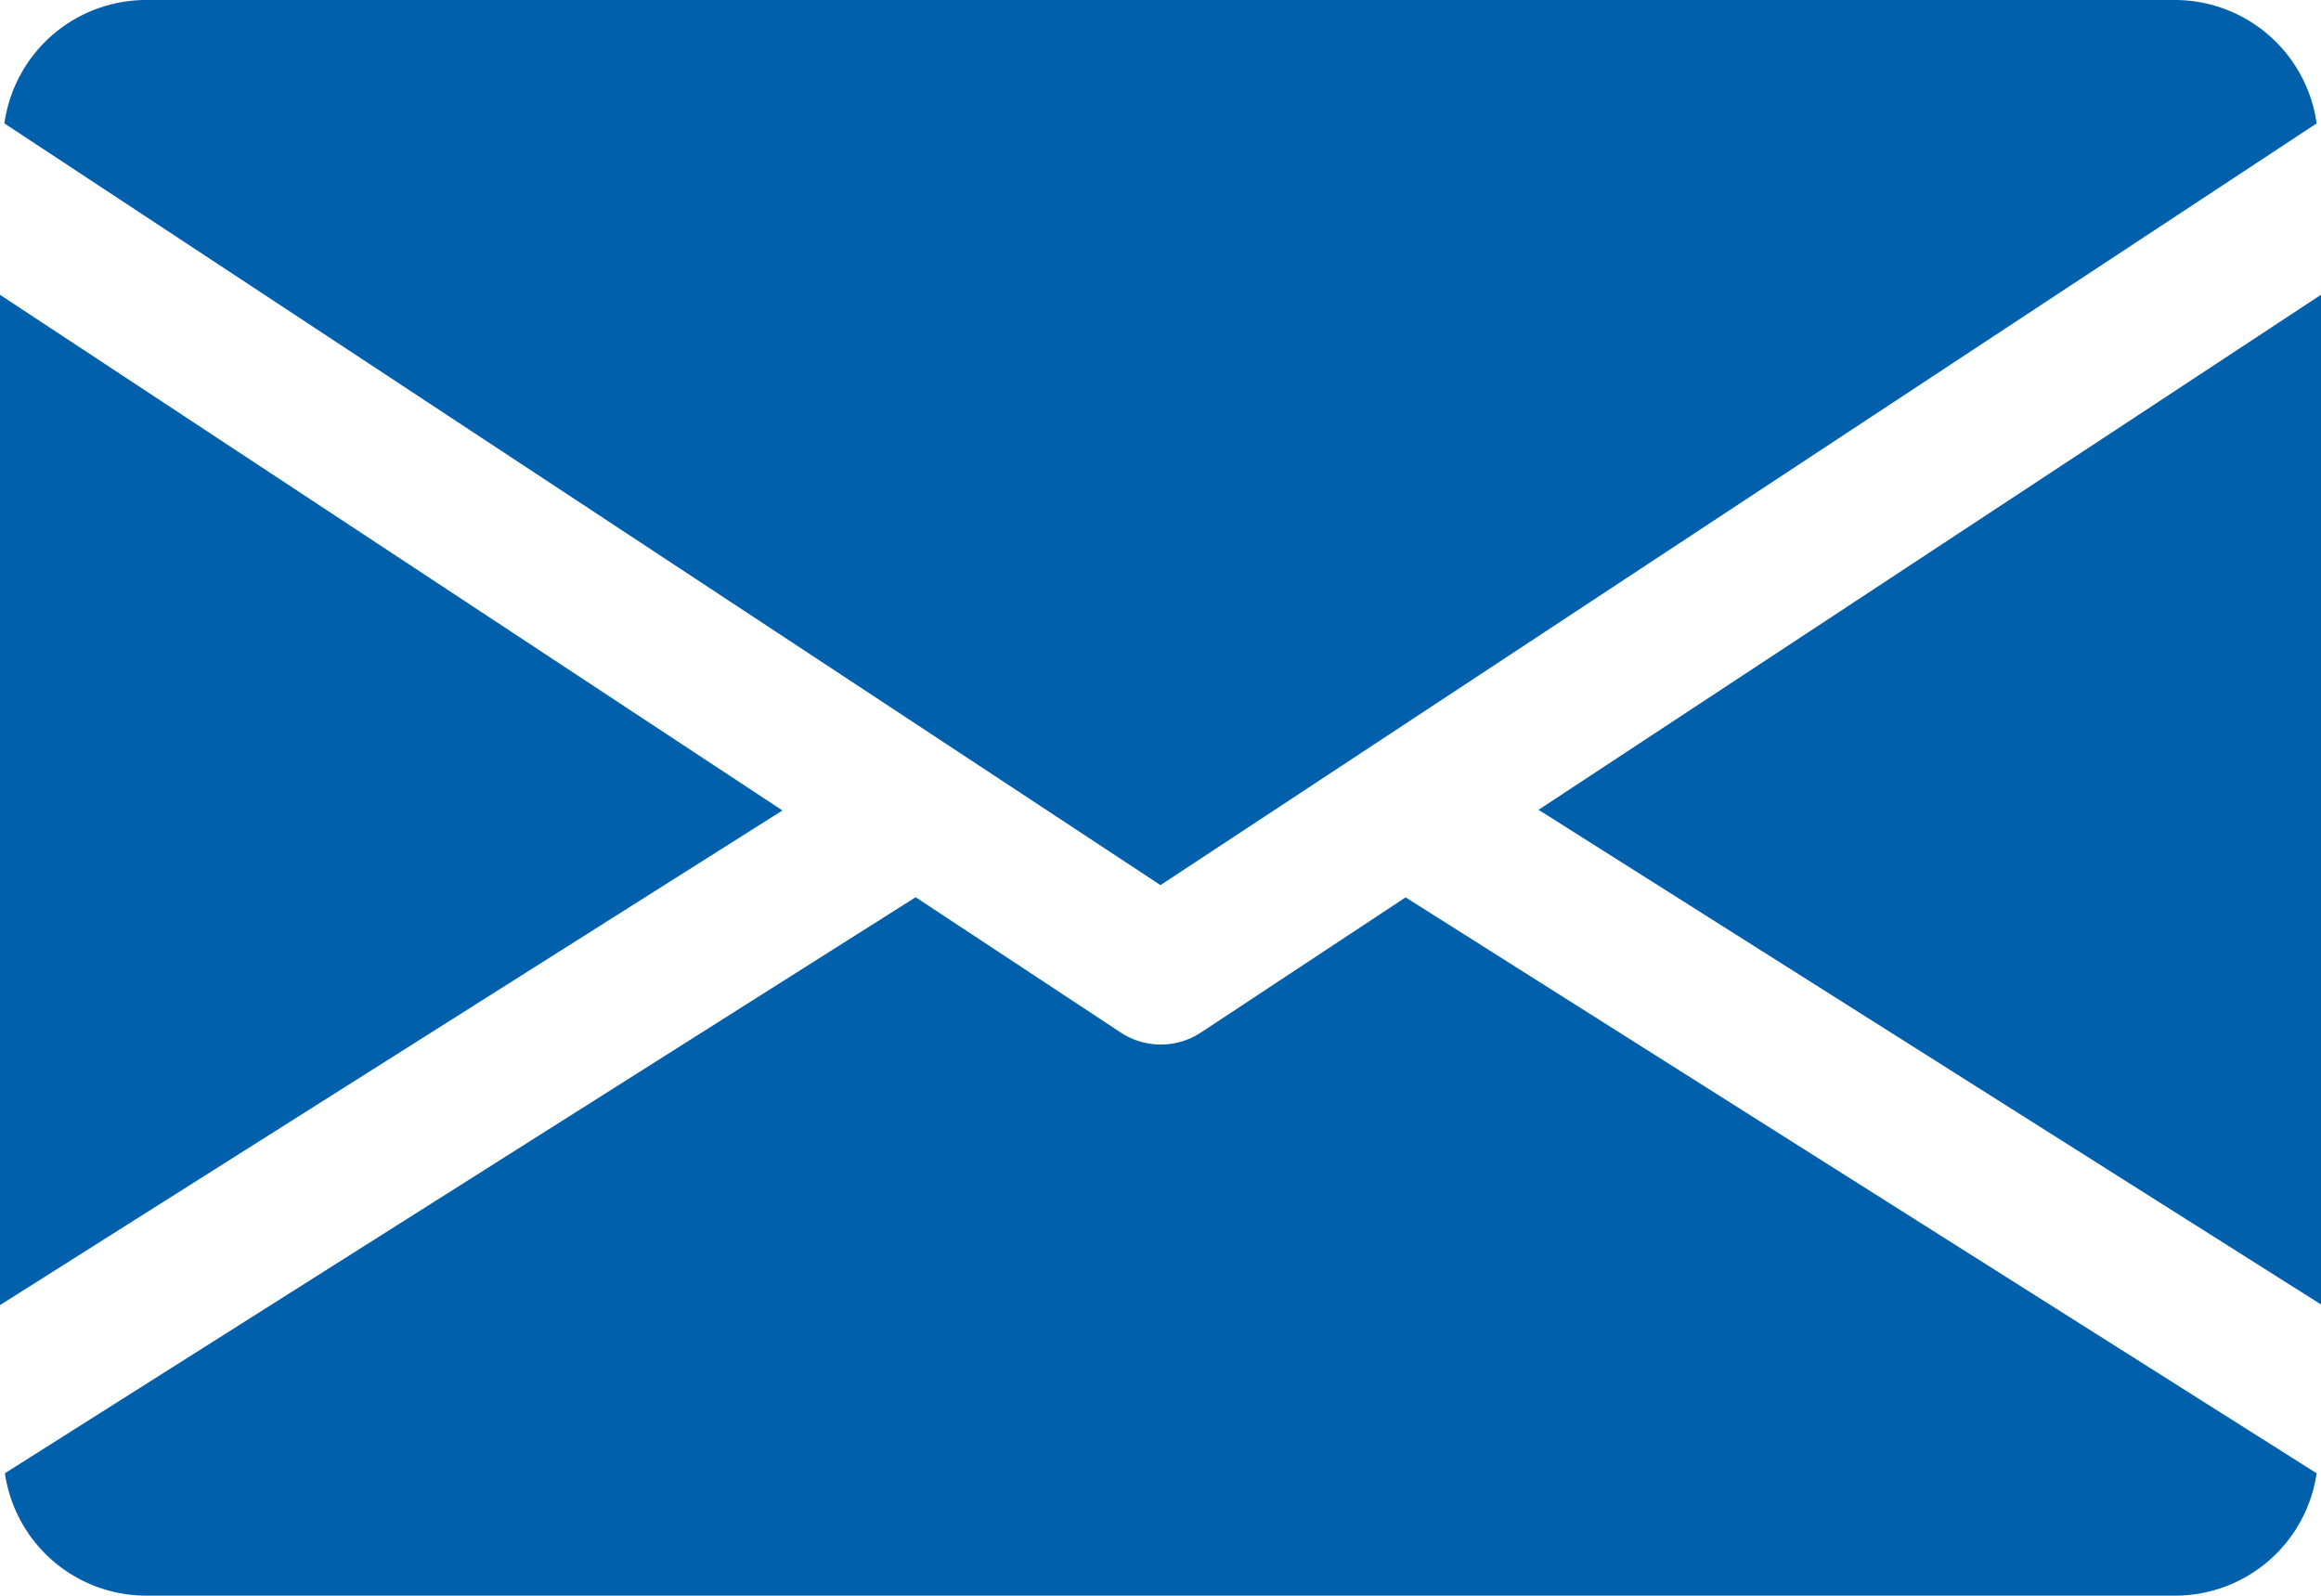
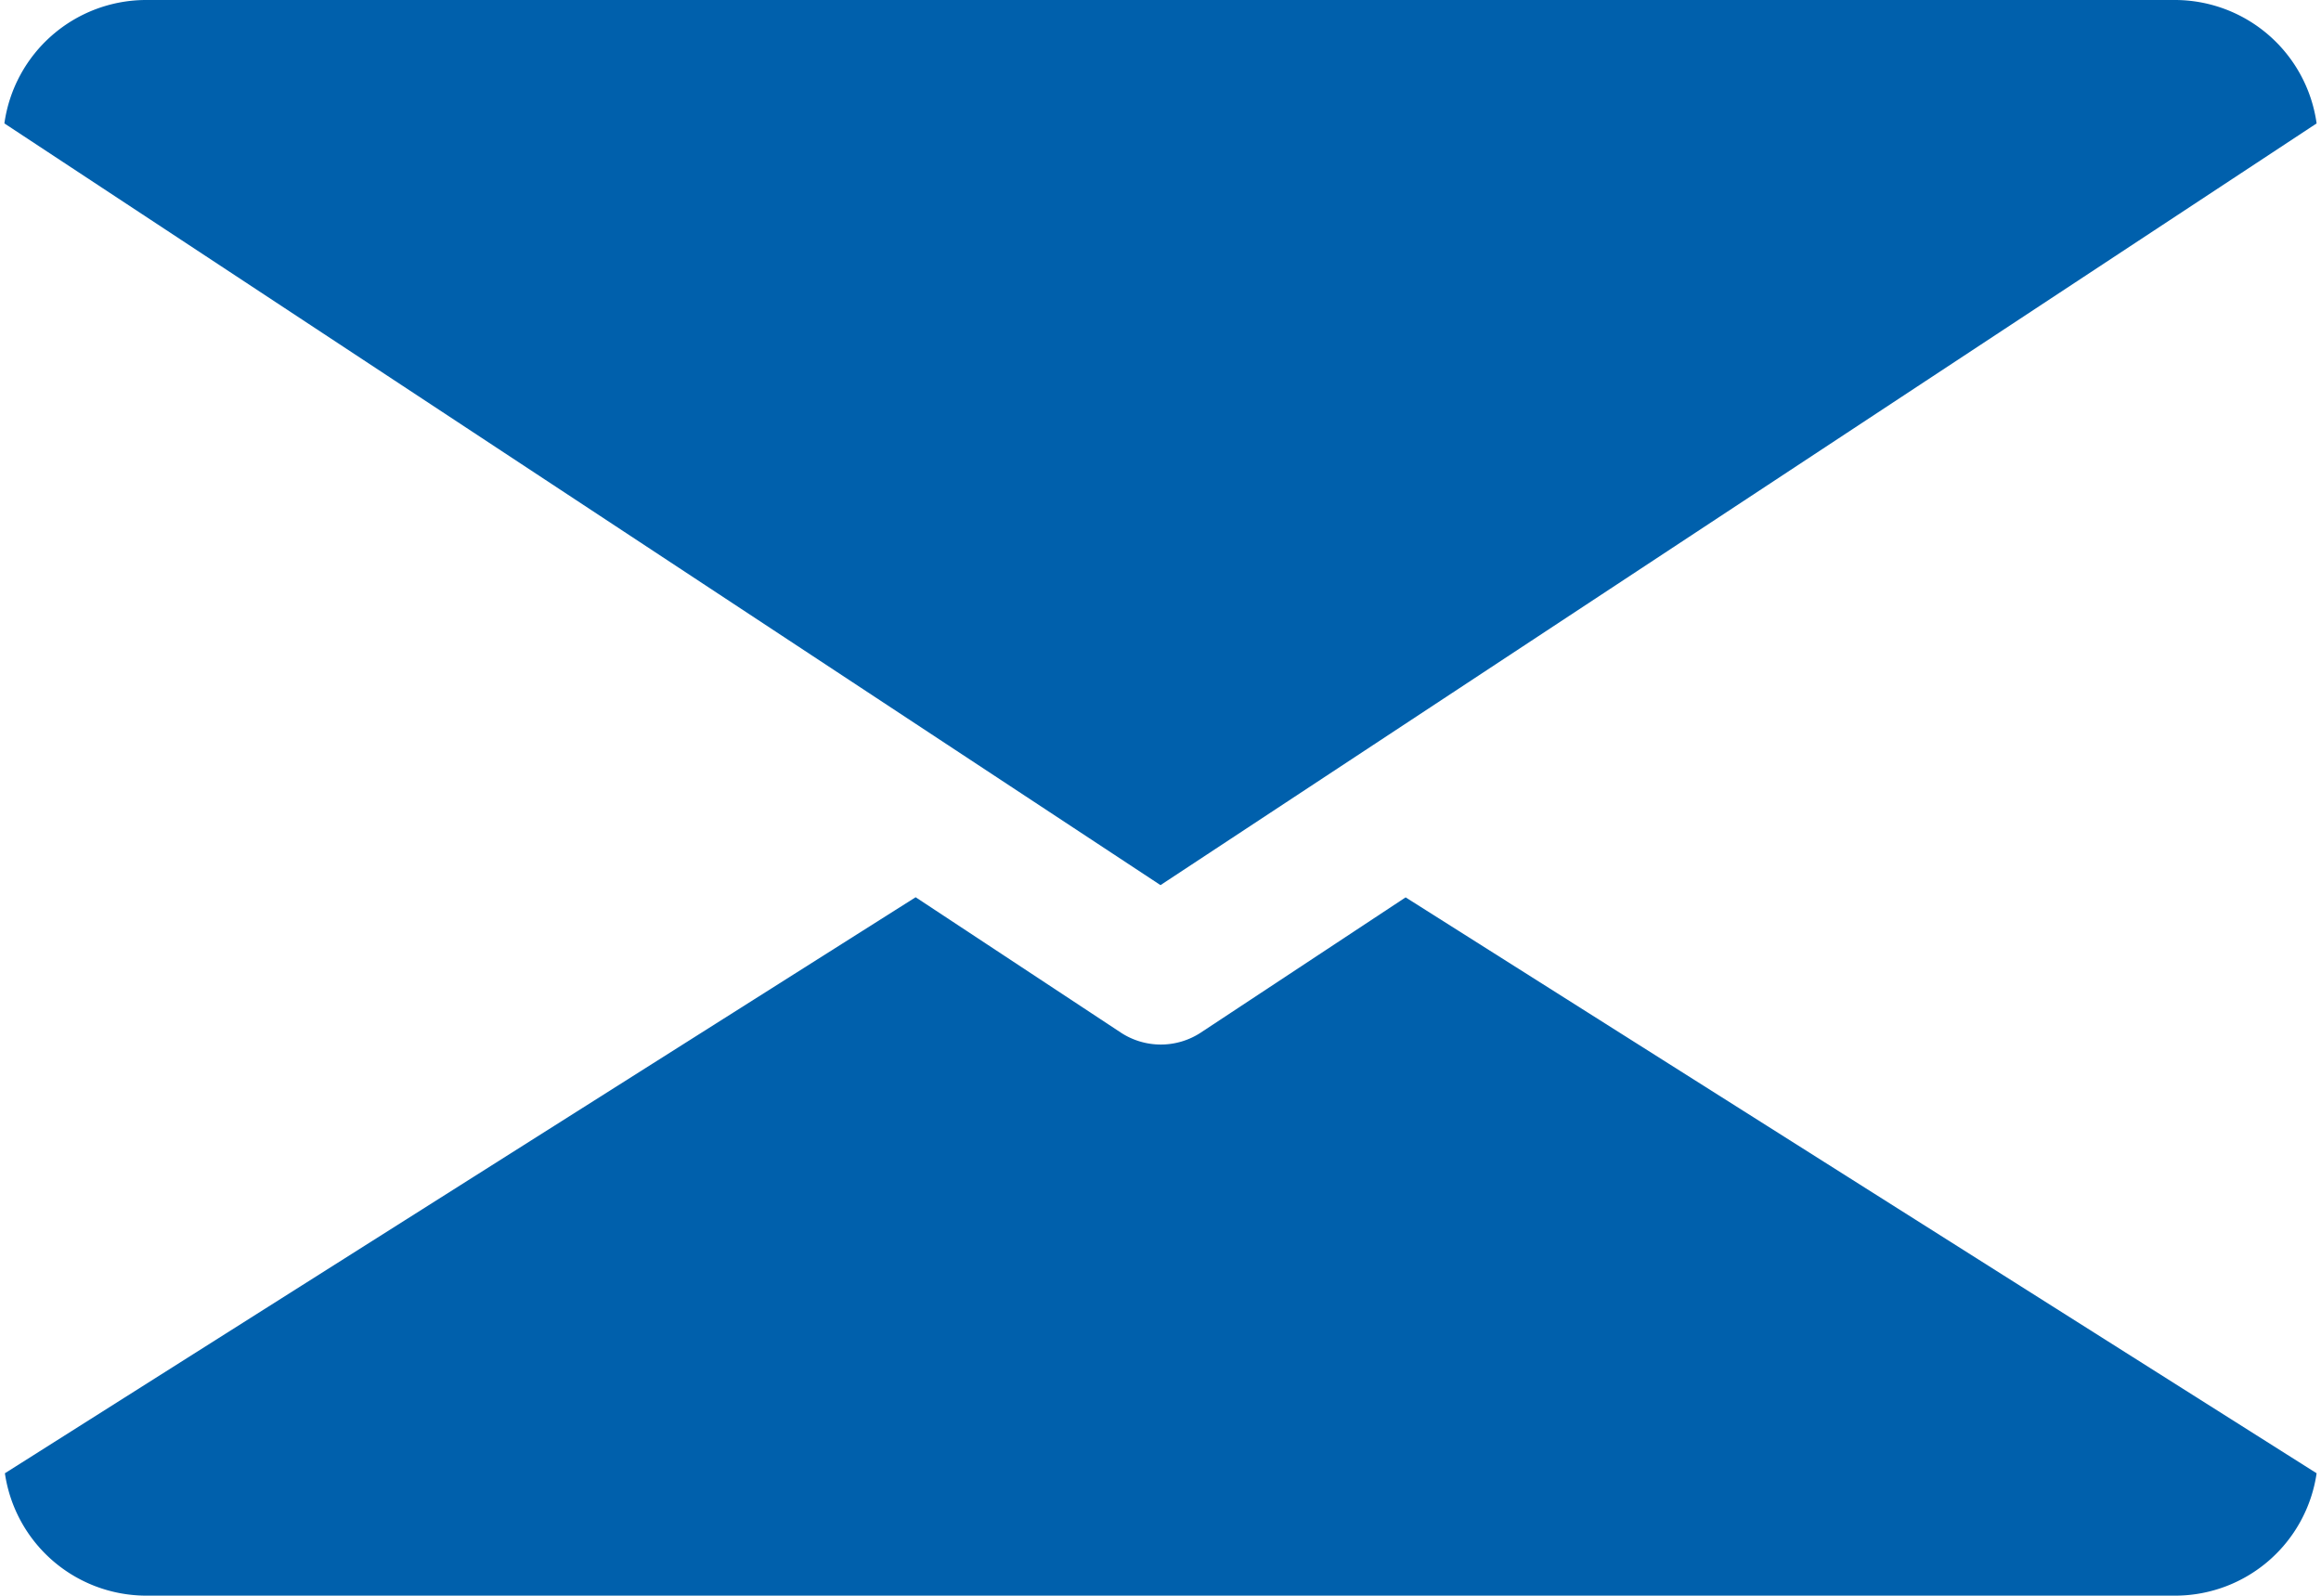
<svg xmlns="http://www.w3.org/2000/svg" width="18" height="12.375" viewBox="0 0 18 12.375">
  <g id="footer-mail" transform="translate(0 -80)">
    <g id="Group_81" data-name="Group 81" transform="translate(11.932 82.282)">
      <g id="Group_80" data-name="Group 80">
-         <path id="Path_34" data-name="Path 34" d="M339.392,148.894l6.068,3.836V144.9Z" transform="translate(-339.392 -144.896)" fill="#0060ac" />
+         <path id="Path_34" data-name="Path 34" d="M339.392,148.894V144.9Z" transform="translate(-339.392 -144.896)" fill="#0060ac" />
      </g>
    </g>
    <g id="Group_83" data-name="Group 83" transform="translate(0 82.282)">
      <g id="Group_82" data-name="Group 82">
-         <path id="Path_35" data-name="Path 35" d="M0,144.9v7.835l6.068-3.836Z" transform="translate(0 -144.896)" fill="#0060ac" />
-       </g>
+         </g>
    </g>
    <g id="Group_85" data-name="Group 85" transform="translate(0.034 80)">
      <g id="Group_84" data-name="Group 84">
        <path id="Path_36" data-name="Path 36" d="M17.8,80H2.051a1.111,1.111,0,0,0-1.091.957l8.966,5.907,8.966-5.907A1.111,1.111,0,0,0,17.8,80Z" transform="translate(-0.96 -80)" fill="#0060ac" />
      </g>
    </g>
    <g id="Group_87" data-name="Group 87" transform="translate(0.036 86.958)">
      <g id="Group_86" data-name="Group 86">
        <path id="Path_37" data-name="Path 37" d="M11.889,277.921,10.3,278.97a.565.565,0,0,1-.619,0l-1.592-1.05-7.063,4.467a1.109,1.109,0,0,0,1.089.949h15.75a1.109,1.109,0,0,0,1.089-.949Z" transform="translate(-1.024 -277.92)" fill="#0060ac" />
      </g>
    </g>
  </g>
</svg>